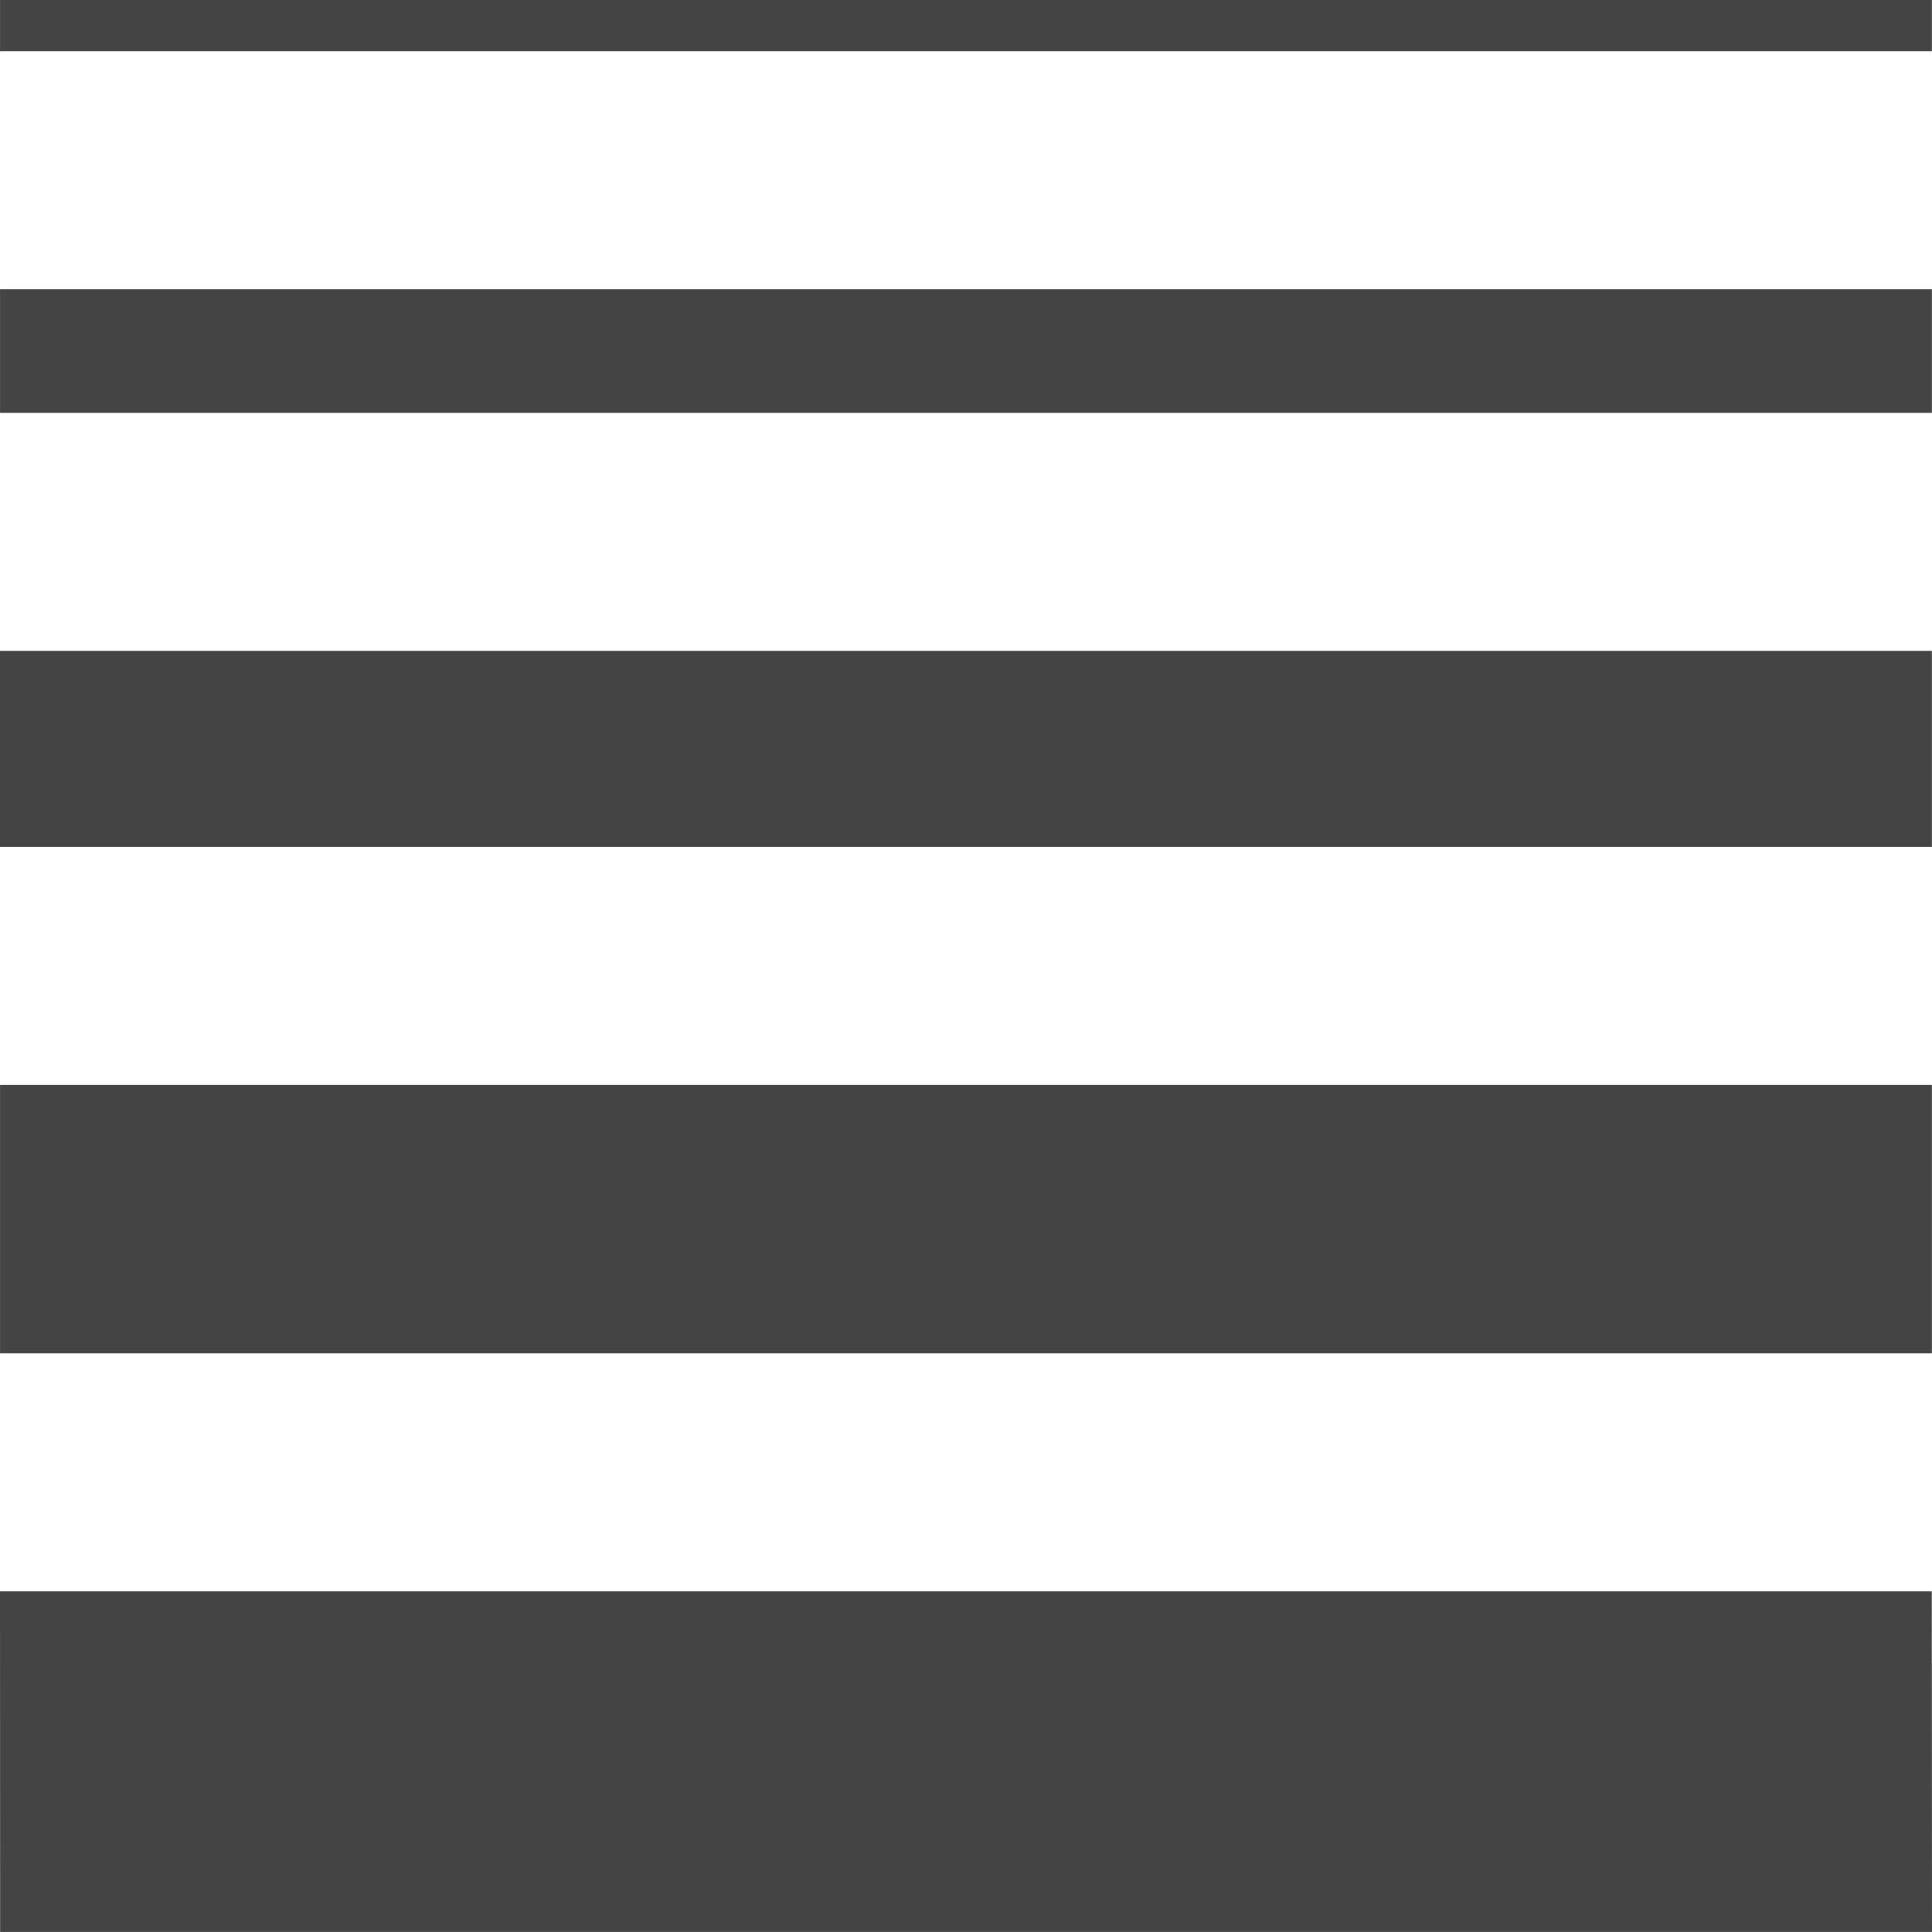
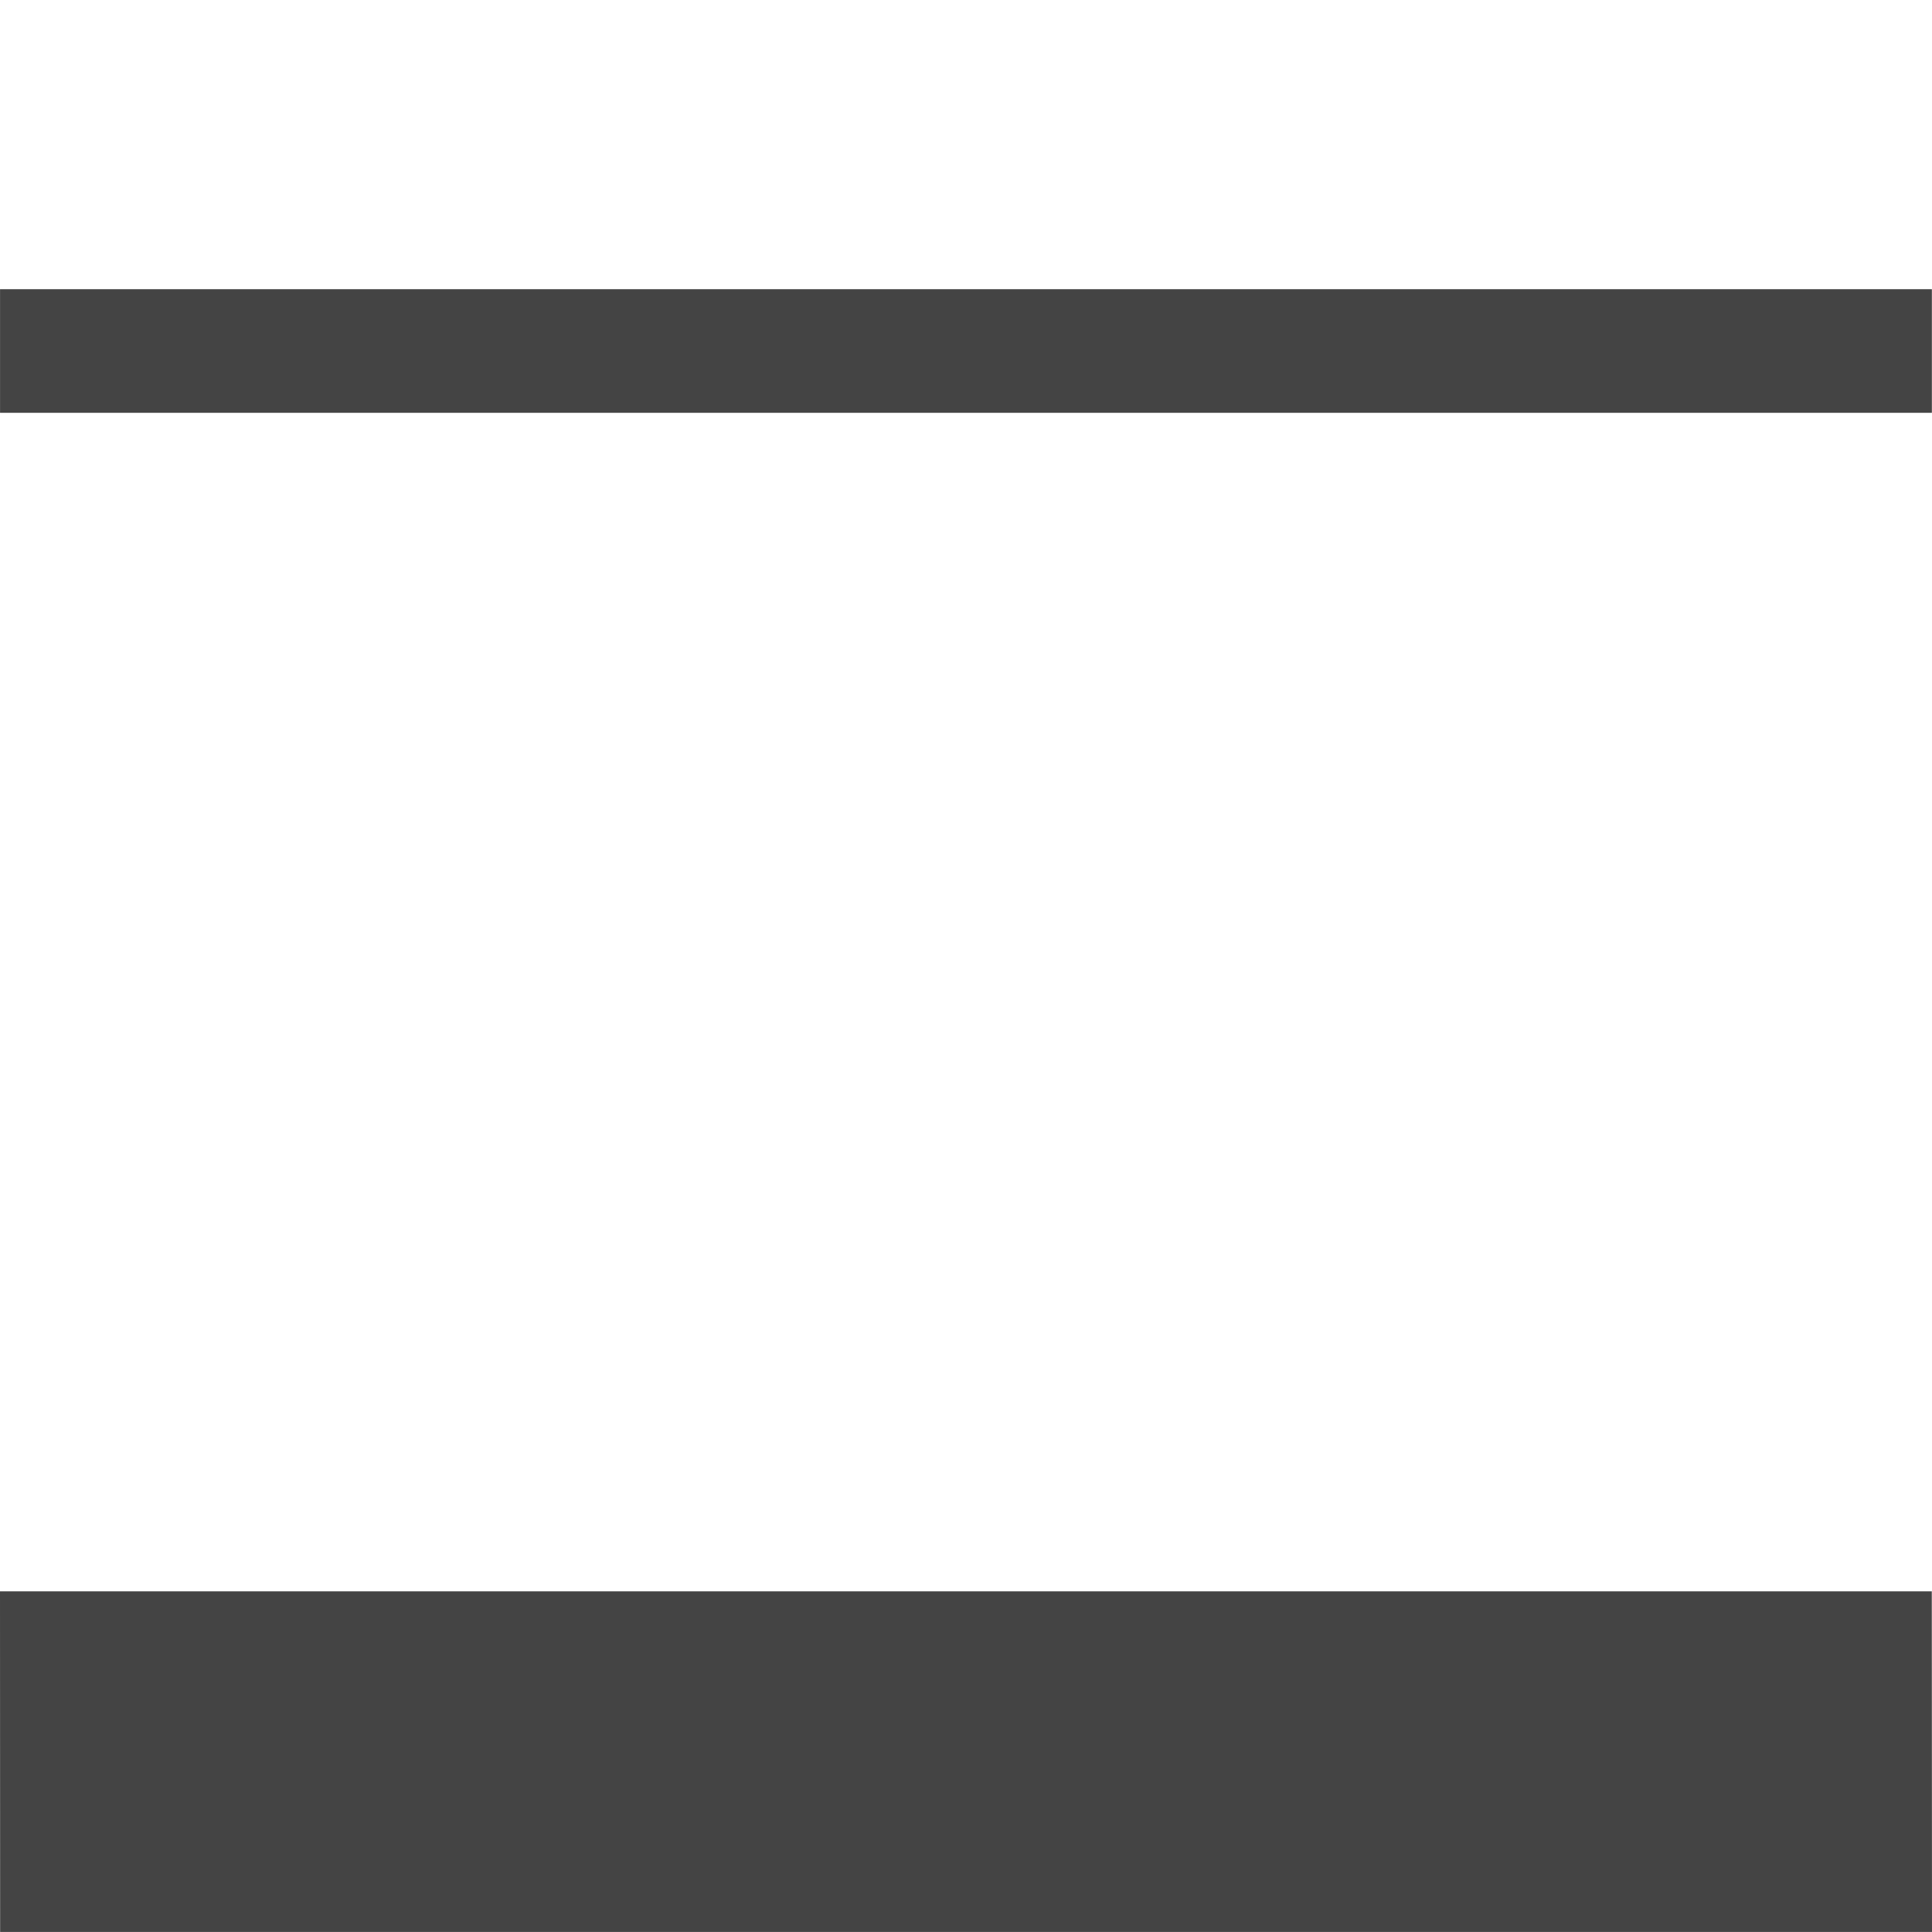
<svg xmlns="http://www.w3.org/2000/svg" version="1.1" id="Layer_1" x="0px" y="0px" width="45.355px" height="45.354px" viewBox="0 0 45.355 45.354" enable-background="new 0 0 45.355 45.354" xml:space="preserve">
  <g>
-     <rect x="0.001" fill="#444444" width="45.351" height="1.202" />
    <rect x="0.001" y="6.789" fill="#444444" width="45.351" height="2.902" />
-     <rect y="15.279" fill="#444444" width="45.352" height="4.603" />
-     <rect x="0.001" y="25.469" fill="#444444" width="45.351" height="6.302" />
    <polygon fill="#444444" points="0,37.358 0.003,45.354 45.355,45.354 45.35,37.358  " />
  </g>
</svg>